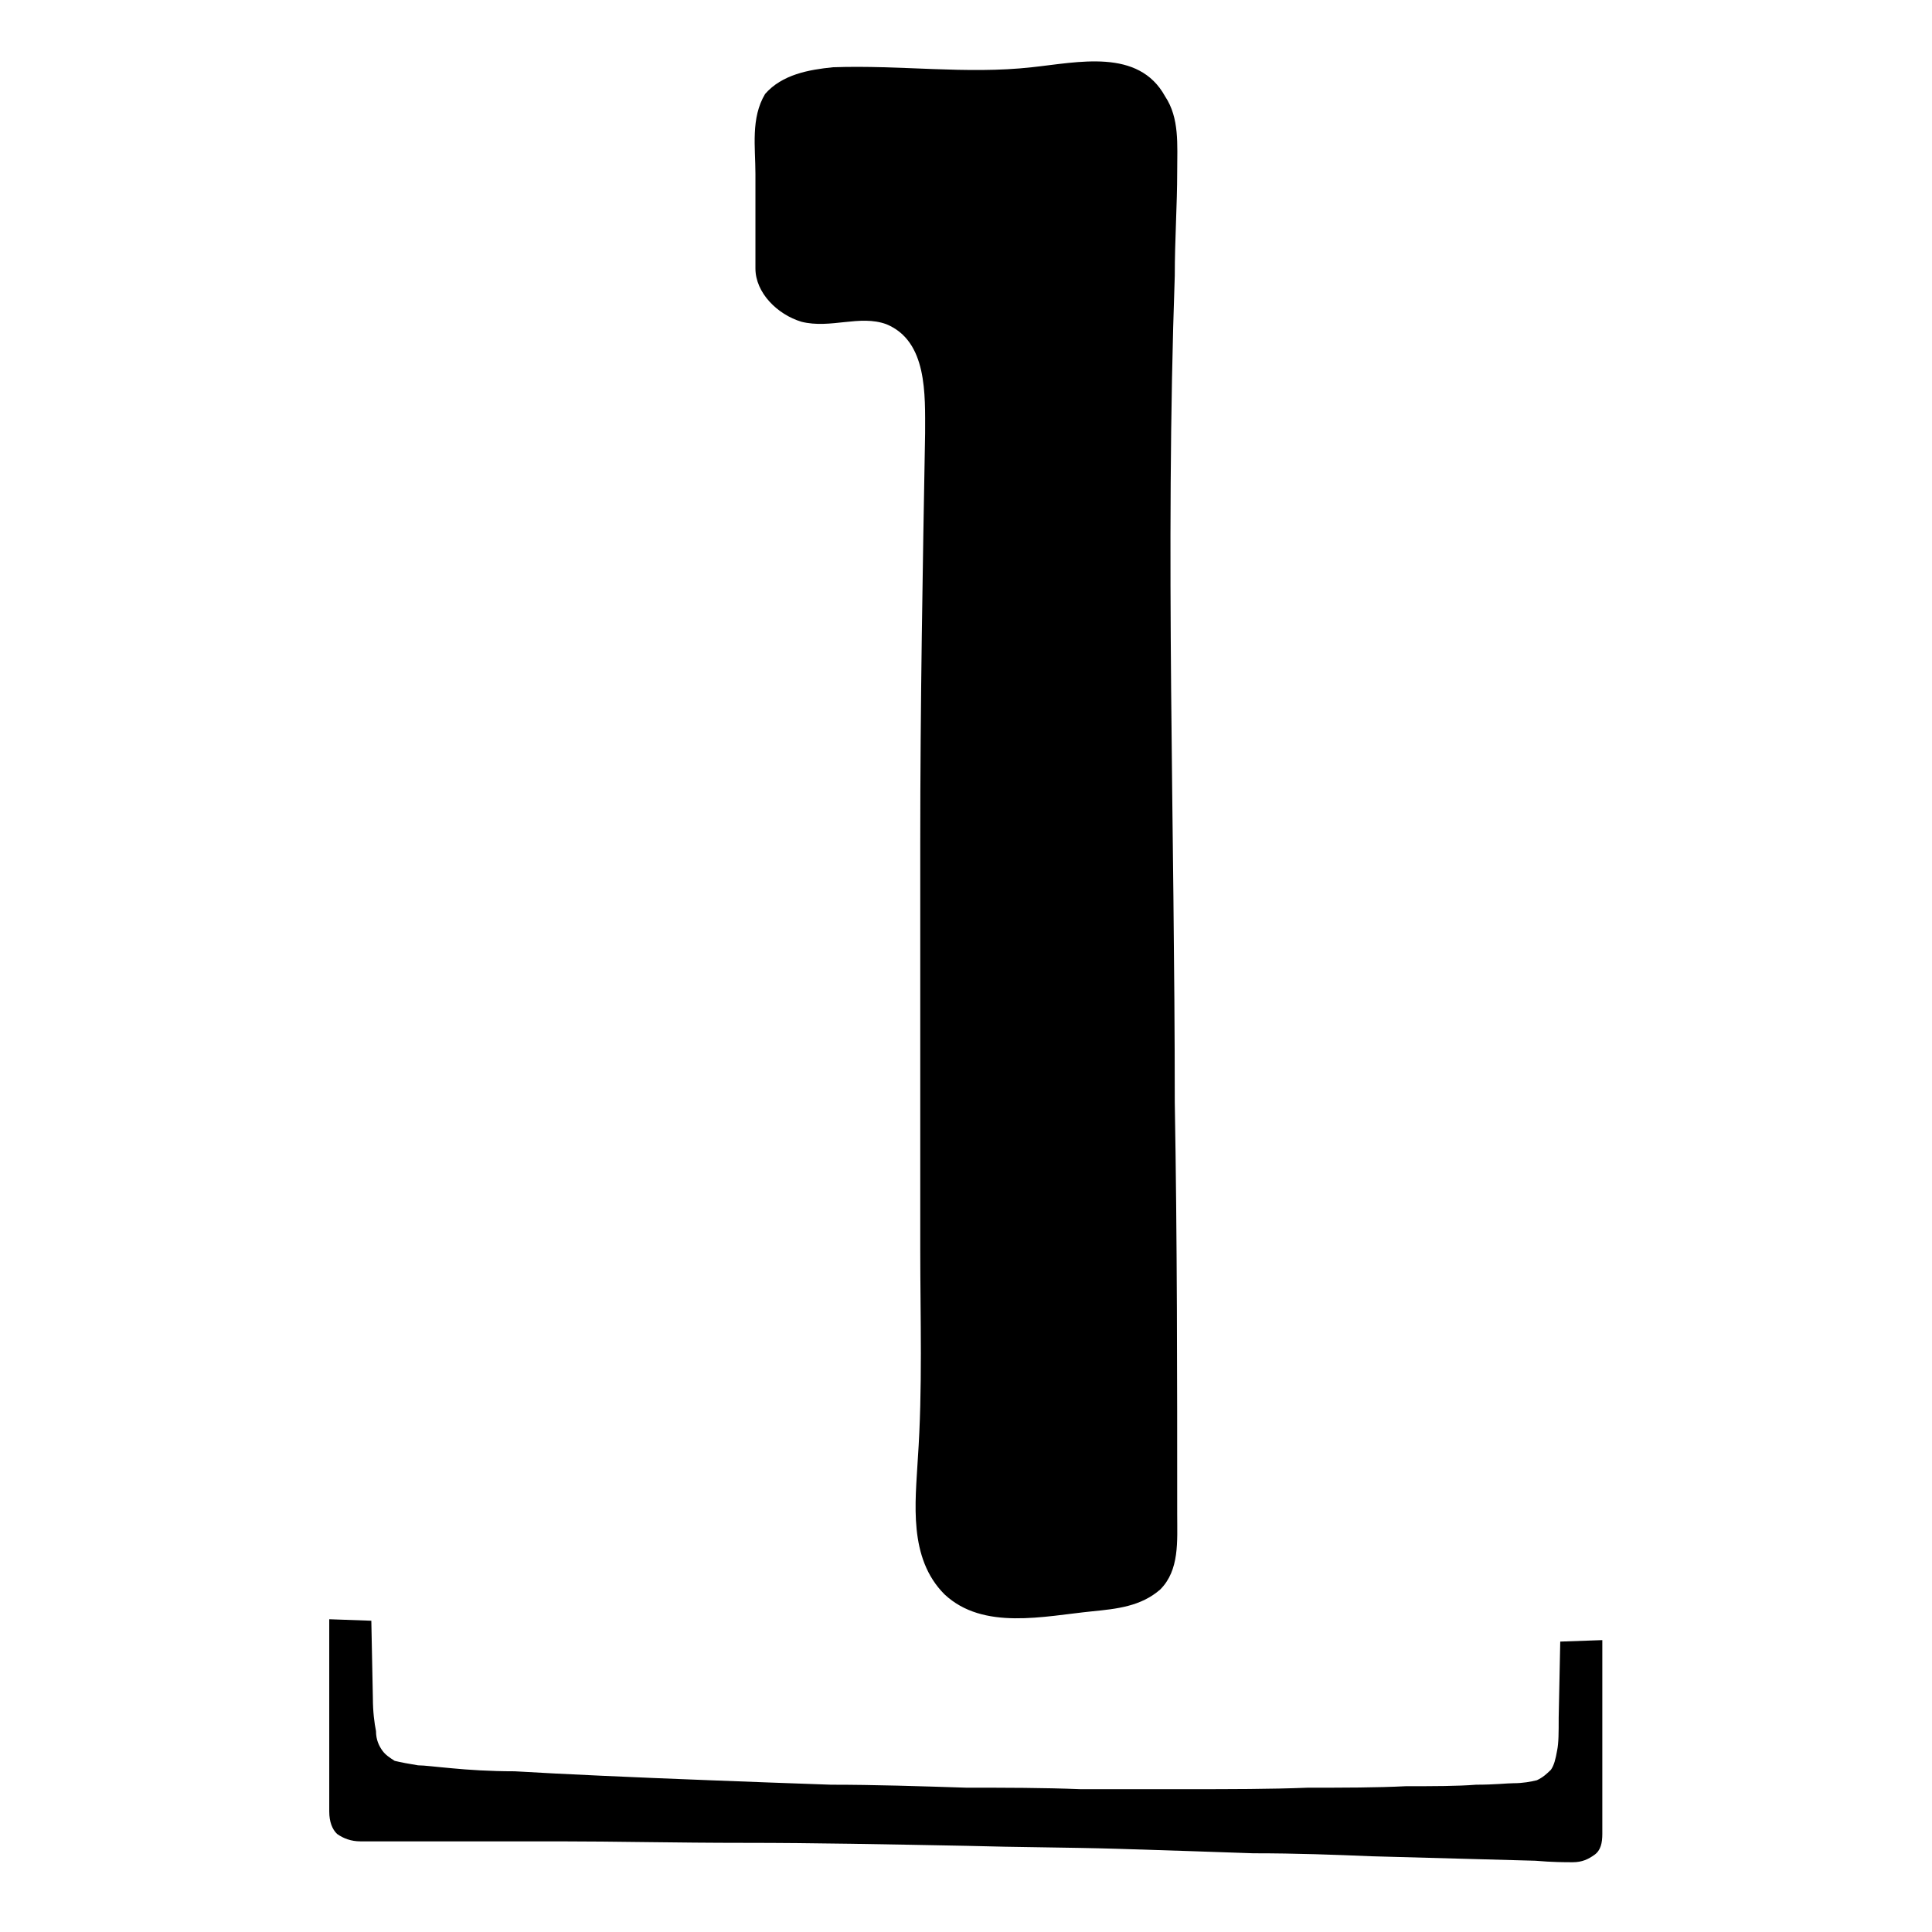
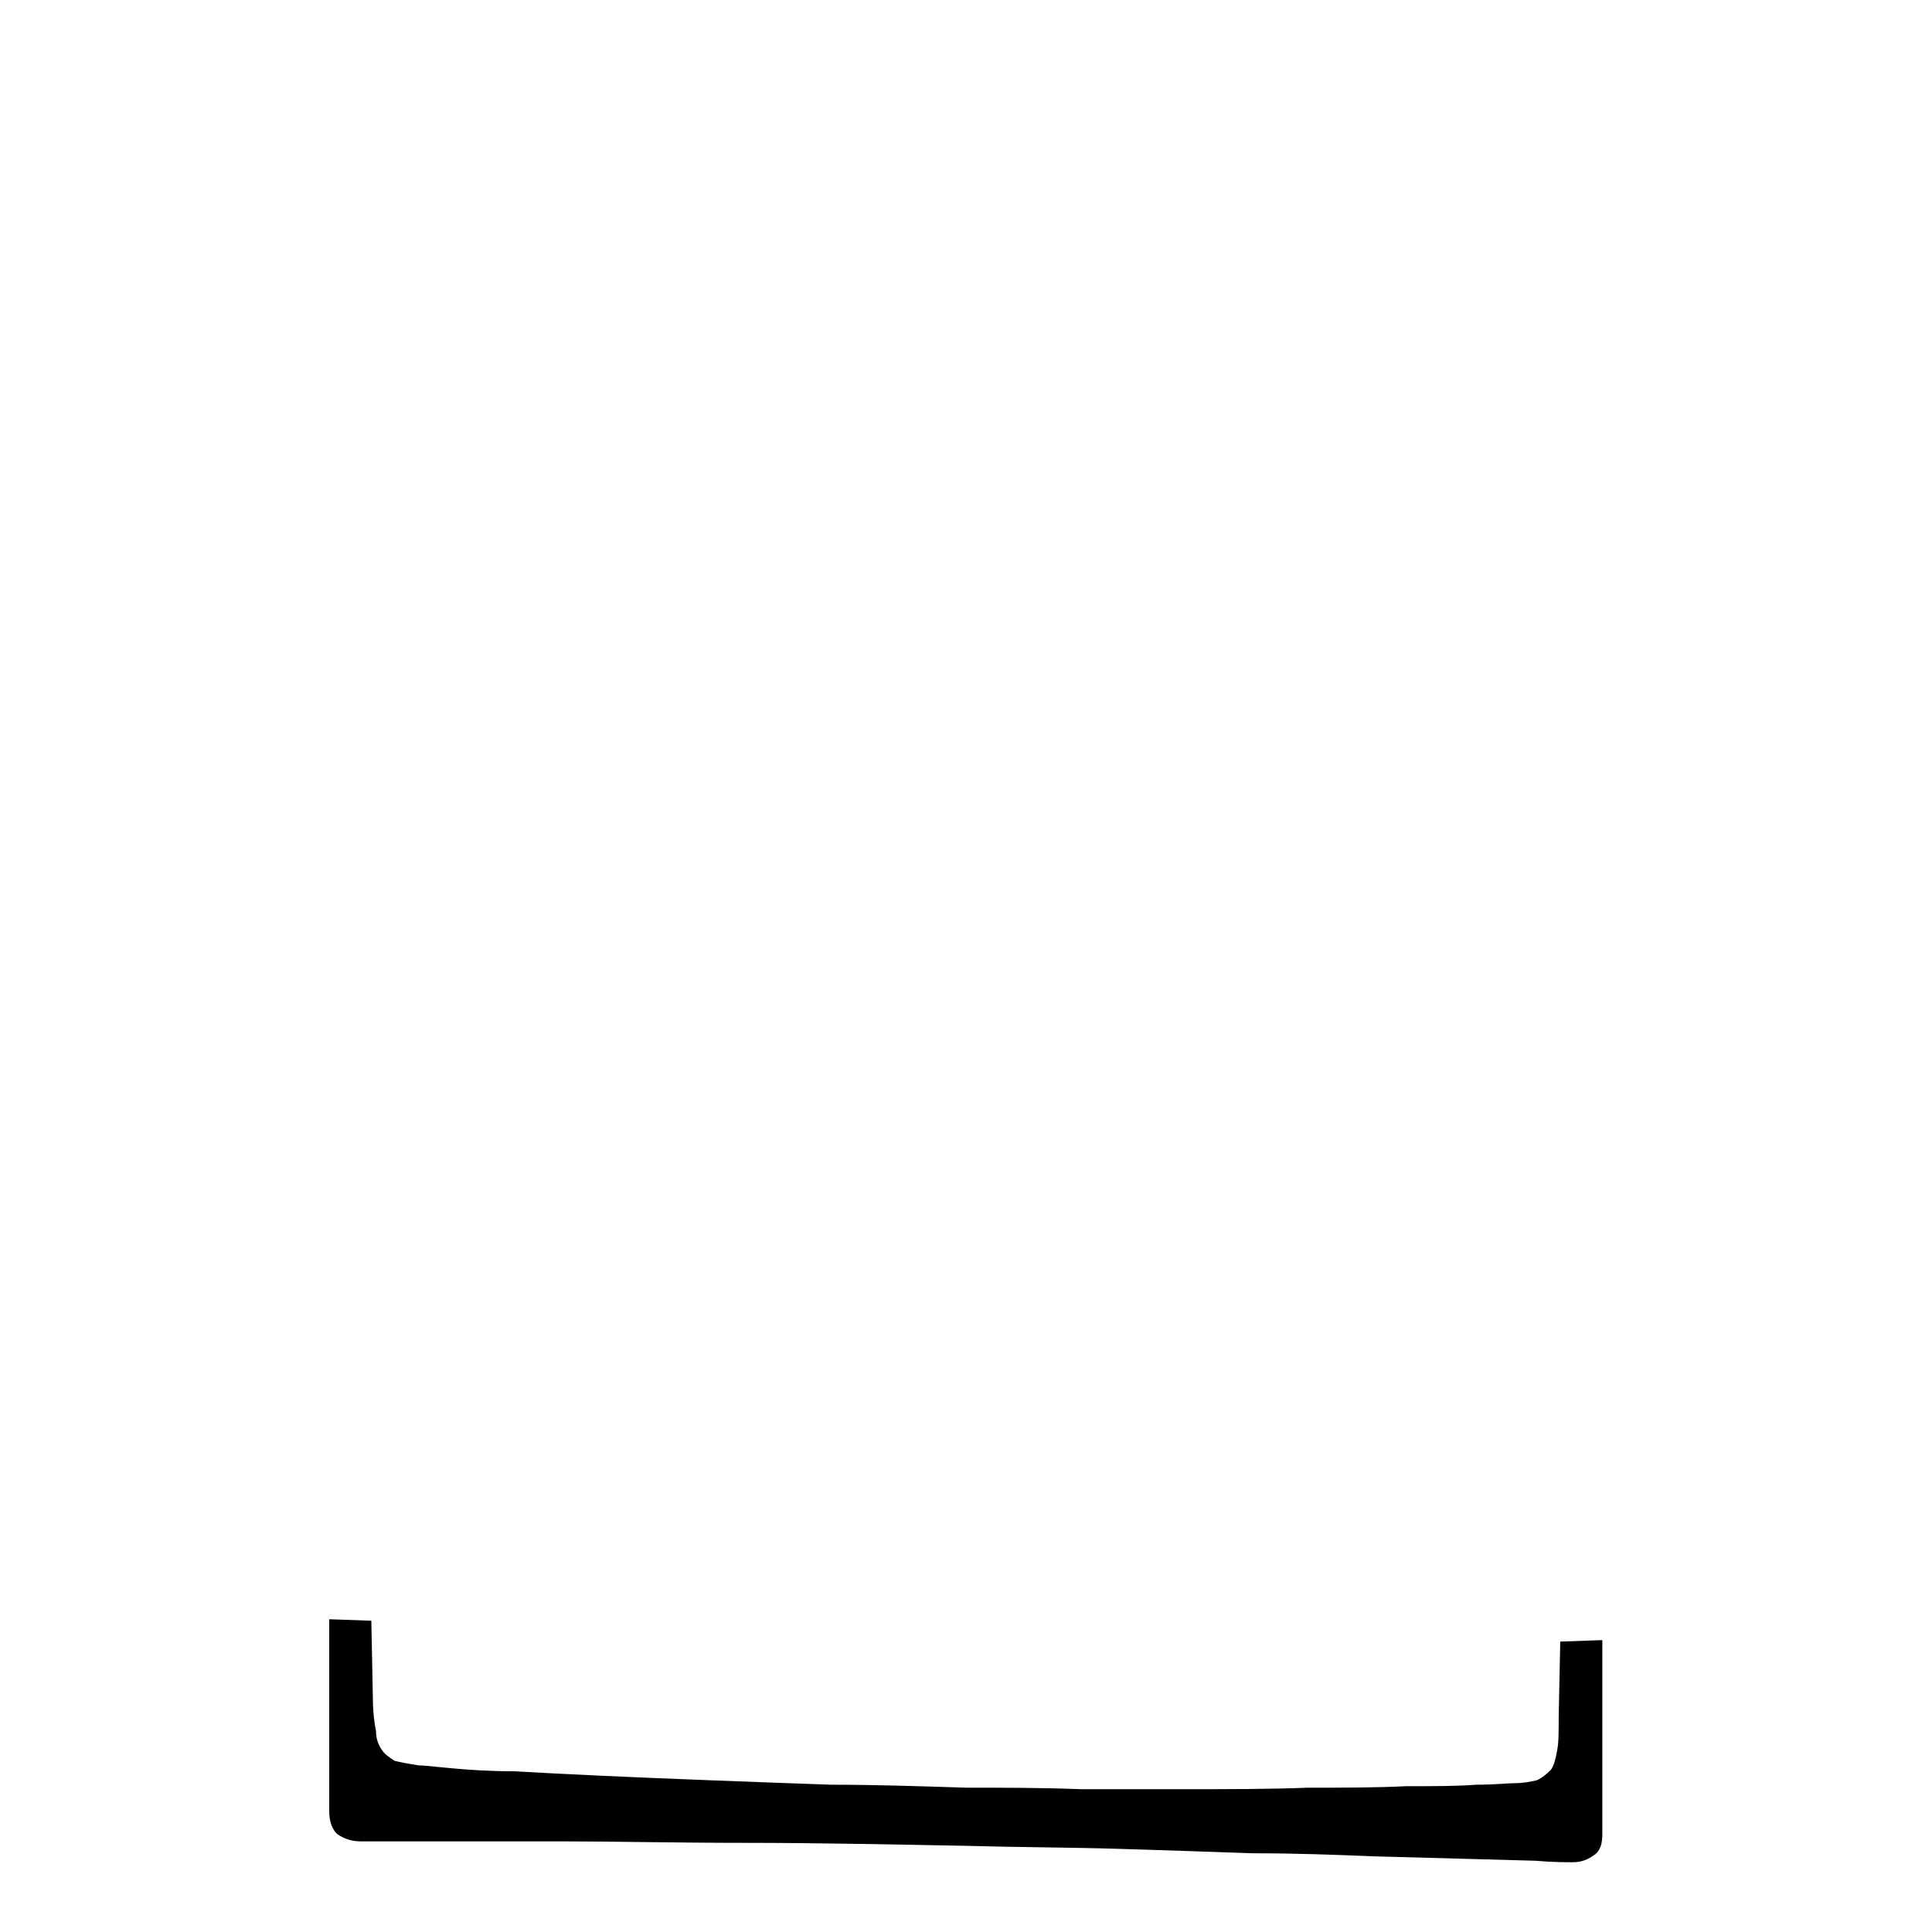
<svg xmlns="http://www.w3.org/2000/svg" width="100%" height="100%" viewBox="0 0 512 512" xml:space="preserve" style="fill-rule:evenodd;clip-rule:evenodd;stroke-linejoin:round;stroke-miterlimit:2;">
  <g transform="matrix(642.372,0,0,642.372,176.429,428.941)">
-     <path d="M0.211,-0.597C0.211,-0.608 0.212,-0.619 0.206,-0.628C0.195,-0.648 0.17,-0.642 0.151,-0.64C0.124,-0.637 0.097,-0.641 0.069,-0.64C0.059,-0.639 0.048,-0.637 0.041,-0.629C0.035,-0.619 0.037,-0.607 0.037,-0.596C0.037,-0.583 0.037,-0.57 0.037,-0.557C0.037,-0.547 0.046,-0.538 0.056,-0.535C0.068,-0.532 0.08,-0.538 0.091,-0.534C0.108,-0.527 0.107,-0.505 0.107,-0.489C0.106,-0.433 0.105,-0.377 0.105,-0.32C0.105,-0.264 0.105,-0.208 0.105,-0.152C0.105,-0.124 0.106,-0.095 0.104,-0.066C0.103,-0.048 0.1,-0.025 0.115,-0.01C0.131,0.005 0.156,-0.001 0.176,-0.003C0.186,-0.004 0.196,-0.005 0.204,-0.012C0.212,-0.02 0.211,-0.032 0.211,-0.043C0.211,-0.1 0.211,-0.156 0.21,-0.213C0.21,-0.326 0.206,-0.44 0.21,-0.554C0.21,-0.569 0.211,-0.583 0.211,-0.597Z" style="fill-rule:nonzero;" />
-   </g>
+     </g>
  <g transform="matrix(2.41908e-14,-395.065,412.946,2.52857e-14,357.321,524.325)">
    <path d="M0.24,-0.627L0.188,-0.626C0.179,-0.626 0.171,-0.625 0.166,-0.624C0.16,-0.624 0.156,-0.622 0.153,-0.62C0.15,-0.618 0.148,-0.615 0.146,-0.612C0.145,-0.608 0.144,-0.603 0.143,-0.597C0.143,-0.593 0.142,-0.586 0.141,-0.575C0.14,-0.565 0.139,-0.551 0.139,-0.535C0.138,-0.519 0.137,-0.5 0.136,-0.479C0.135,-0.458 0.134,-0.435 0.133,-0.41C0.132,-0.386 0.131,-0.359 0.13,-0.332C0.13,-0.304 0.129,-0.275 0.128,-0.245C0.128,-0.22 0.128,-0.196 0.127,-0.172C0.127,-0.148 0.127,-0.126 0.127,-0.104C0.127,-0.076 0.127,-0.05 0.128,-0.026C0.128,-0.003 0.128,0.018 0.129,0.037C0.129,0.055 0.129,0.07 0.13,0.082C0.13,0.094 0.131,0.102 0.131,0.106C0.131,0.112 0.132,0.117 0.133,0.121C0.135,0.125 0.137,0.127 0.14,0.13C0.143,0.132 0.147,0.133 0.153,0.134C0.158,0.135 0.165,0.135 0.175,0.135L0.226,0.136L0.227,0.163L0.097,0.163C0.091,0.163 0.086,0.162 0.083,0.158C0.08,0.154 0.078,0.15 0.078,0.144C0.078,0.139 0.078,0.131 0.079,0.12L0.082,0.015C0.083,-0.008 0.084,-0.033 0.084,-0.061C0.085,-0.088 0.086,-0.117 0.087,-0.148C0.088,-0.18 0.088,-0.212 0.089,-0.245C0.09,-0.296 0.091,-0.343 0.091,-0.387C0.091,-0.432 0.092,-0.471 0.092,-0.506L0.092,-0.625C0.092,-0.629 0.092,-0.632 0.092,-0.634C0.092,-0.64 0.094,-0.645 0.097,-0.649C0.1,-0.652 0.105,-0.654 0.112,-0.654L0.241,-0.654L0.24,-0.627Z" style="fill-rule:nonzero;" />
  </g>
</svg>